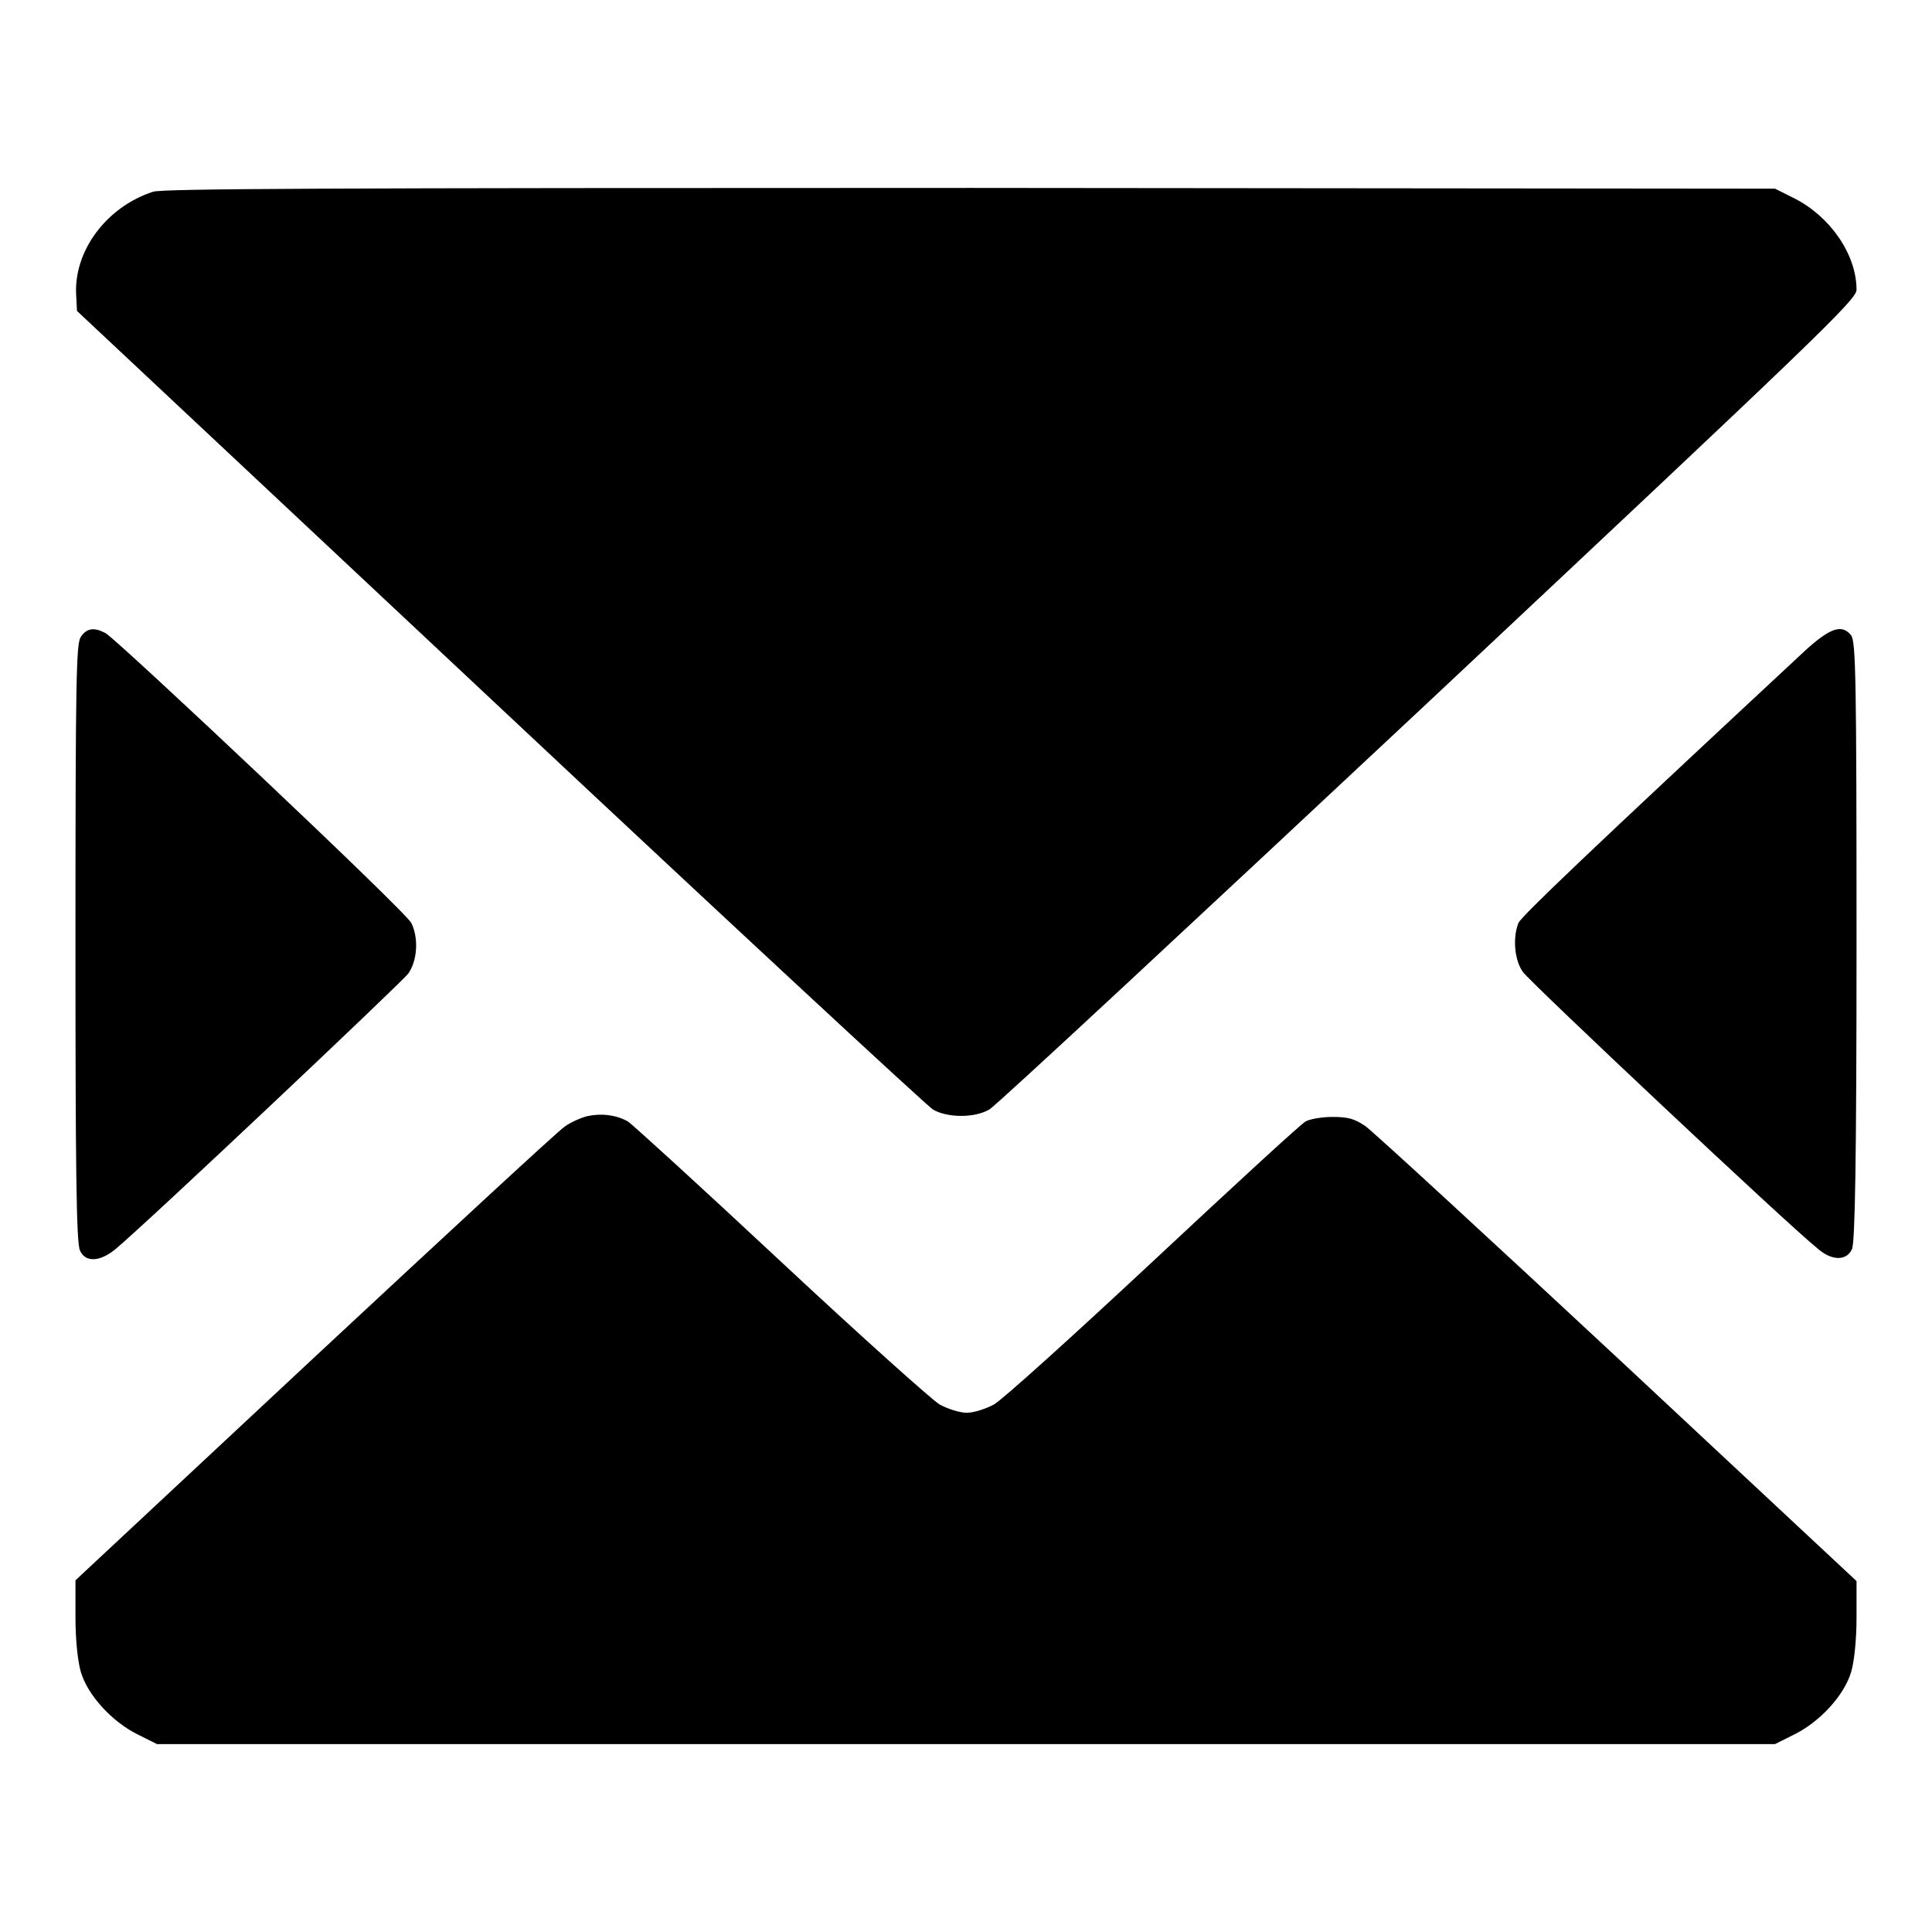
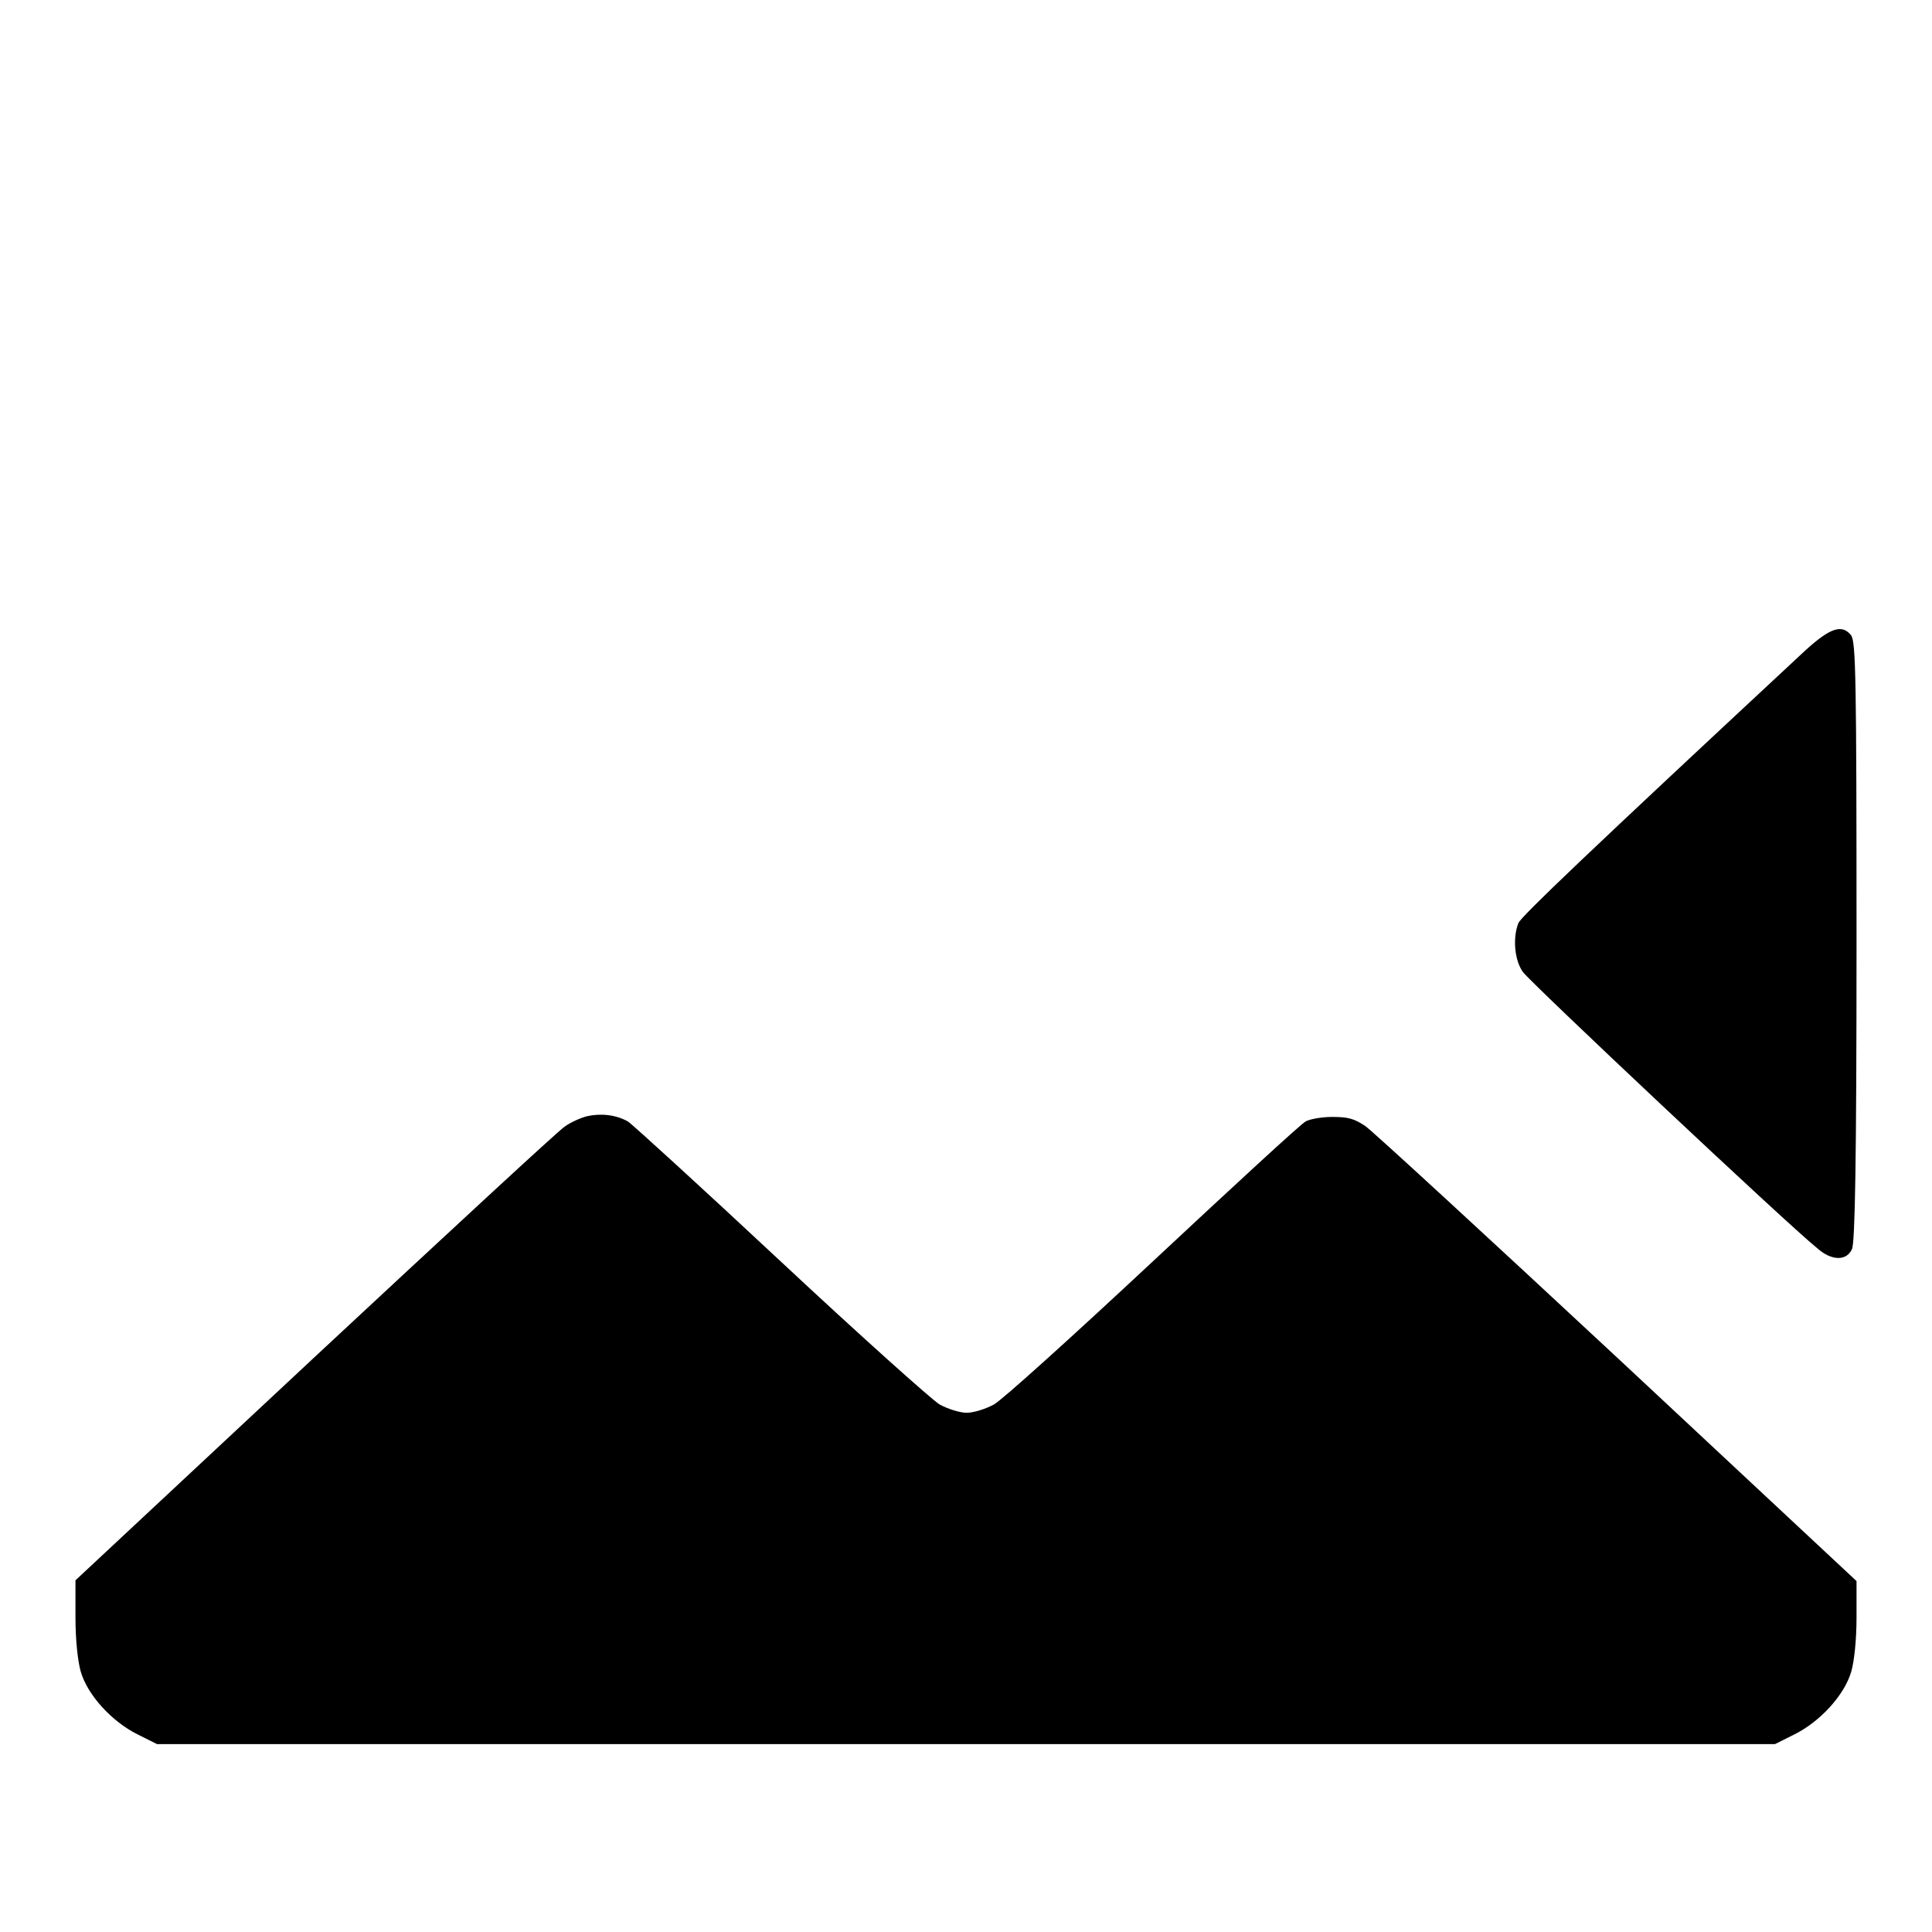
<svg xmlns="http://www.w3.org/2000/svg" version="1.1" x="0px" y="0px" viewBox="0 0 256 256" enable-background="new 0 0 256 256" xml:space="preserve">
  <g>
    <g>
      <g>
-         <path fill="#000000" d="M20.3,25.4c-6.2,2-10.6,7.9-10.2,13.8l0.1,2l56,52.5c30.8,28.9,56.6,52.8,57.4,53.3c1.8,1.1,5.5,1.2,7.5,0c0.8-0.4,27-24.8,58.2-54C241,44.5,246,39.7,246,38.4c0-4.7-3.5-9.7-8.2-12.1l-2.6-1.3l-106.5-0.1C42,24.9,21.8,25,20.3,25.4z" />
-         <path fill="#000000" d="M10.7,84.4c-0.6,0.9-0.7,5.5-0.7,40.6c0,29,0.1,39.8,0.6,40.7c0.7,1.6,2.6,1.5,4.6-0.1c3.8-3.1,38-35.4,38.9-36.6c1.2-1.7,1.4-4.7,0.4-6.7C53.8,120.8,15.8,85,14,83.9C12.5,83.1,11.5,83.2,10.7,84.4z" />
        <path fill="#000000" d="M239.2,86.2c-28.7,26.7-37.6,35.2-38,36.1c-0.8,2-0.5,5,0.6,6.5c0.9,1.3,35,33.4,39,36.6c1.9,1.7,3.9,1.7,4.6,0.1c0.4-0.9,0.6-11.7,0.6-40.7c0-35-0.1-39.6-0.7-40.6C244.1,82.7,242.6,83.1,239.2,86.2z" />
        <path fill="#000000" d="M77.8,147.9c-0.8,0.2-2.2,0.8-3,1.4c-0.9,0.6-15.8,14.4-33.2,30.6L10,209.4v4.9c0,3,0.3,5.8,0.7,7.2c0.9,3.1,4.1,6.6,7.5,8.3l2.6,1.3H128h107.2l2.6-1.3c3.4-1.7,6.6-5.2,7.5-8.3c0.4-1.4,0.7-4.2,0.7-7.2v-4.8l-31.6-29.5c-17.4-16.2-32.5-30.1-33.5-30.8c-1.5-1-2.3-1.2-4.4-1.2c-1.4,0-3,0.3-3.5,0.6c-0.6,0.3-9.6,8.6-20.2,18.5c-10.6,9.9-20,18.4-21.1,19c-1.1,0.6-2.7,1.1-3.6,1.1c-0.9,0-2.5-0.5-3.6-1.1c-1-0.6-10.5-9.1-21.1-19c-10.6-9.9-19.7-18.2-20.2-18.5C81.6,147.7,79.6,147.5,77.8,147.9z" />
      </g>
    </g>
  </g>
</svg>